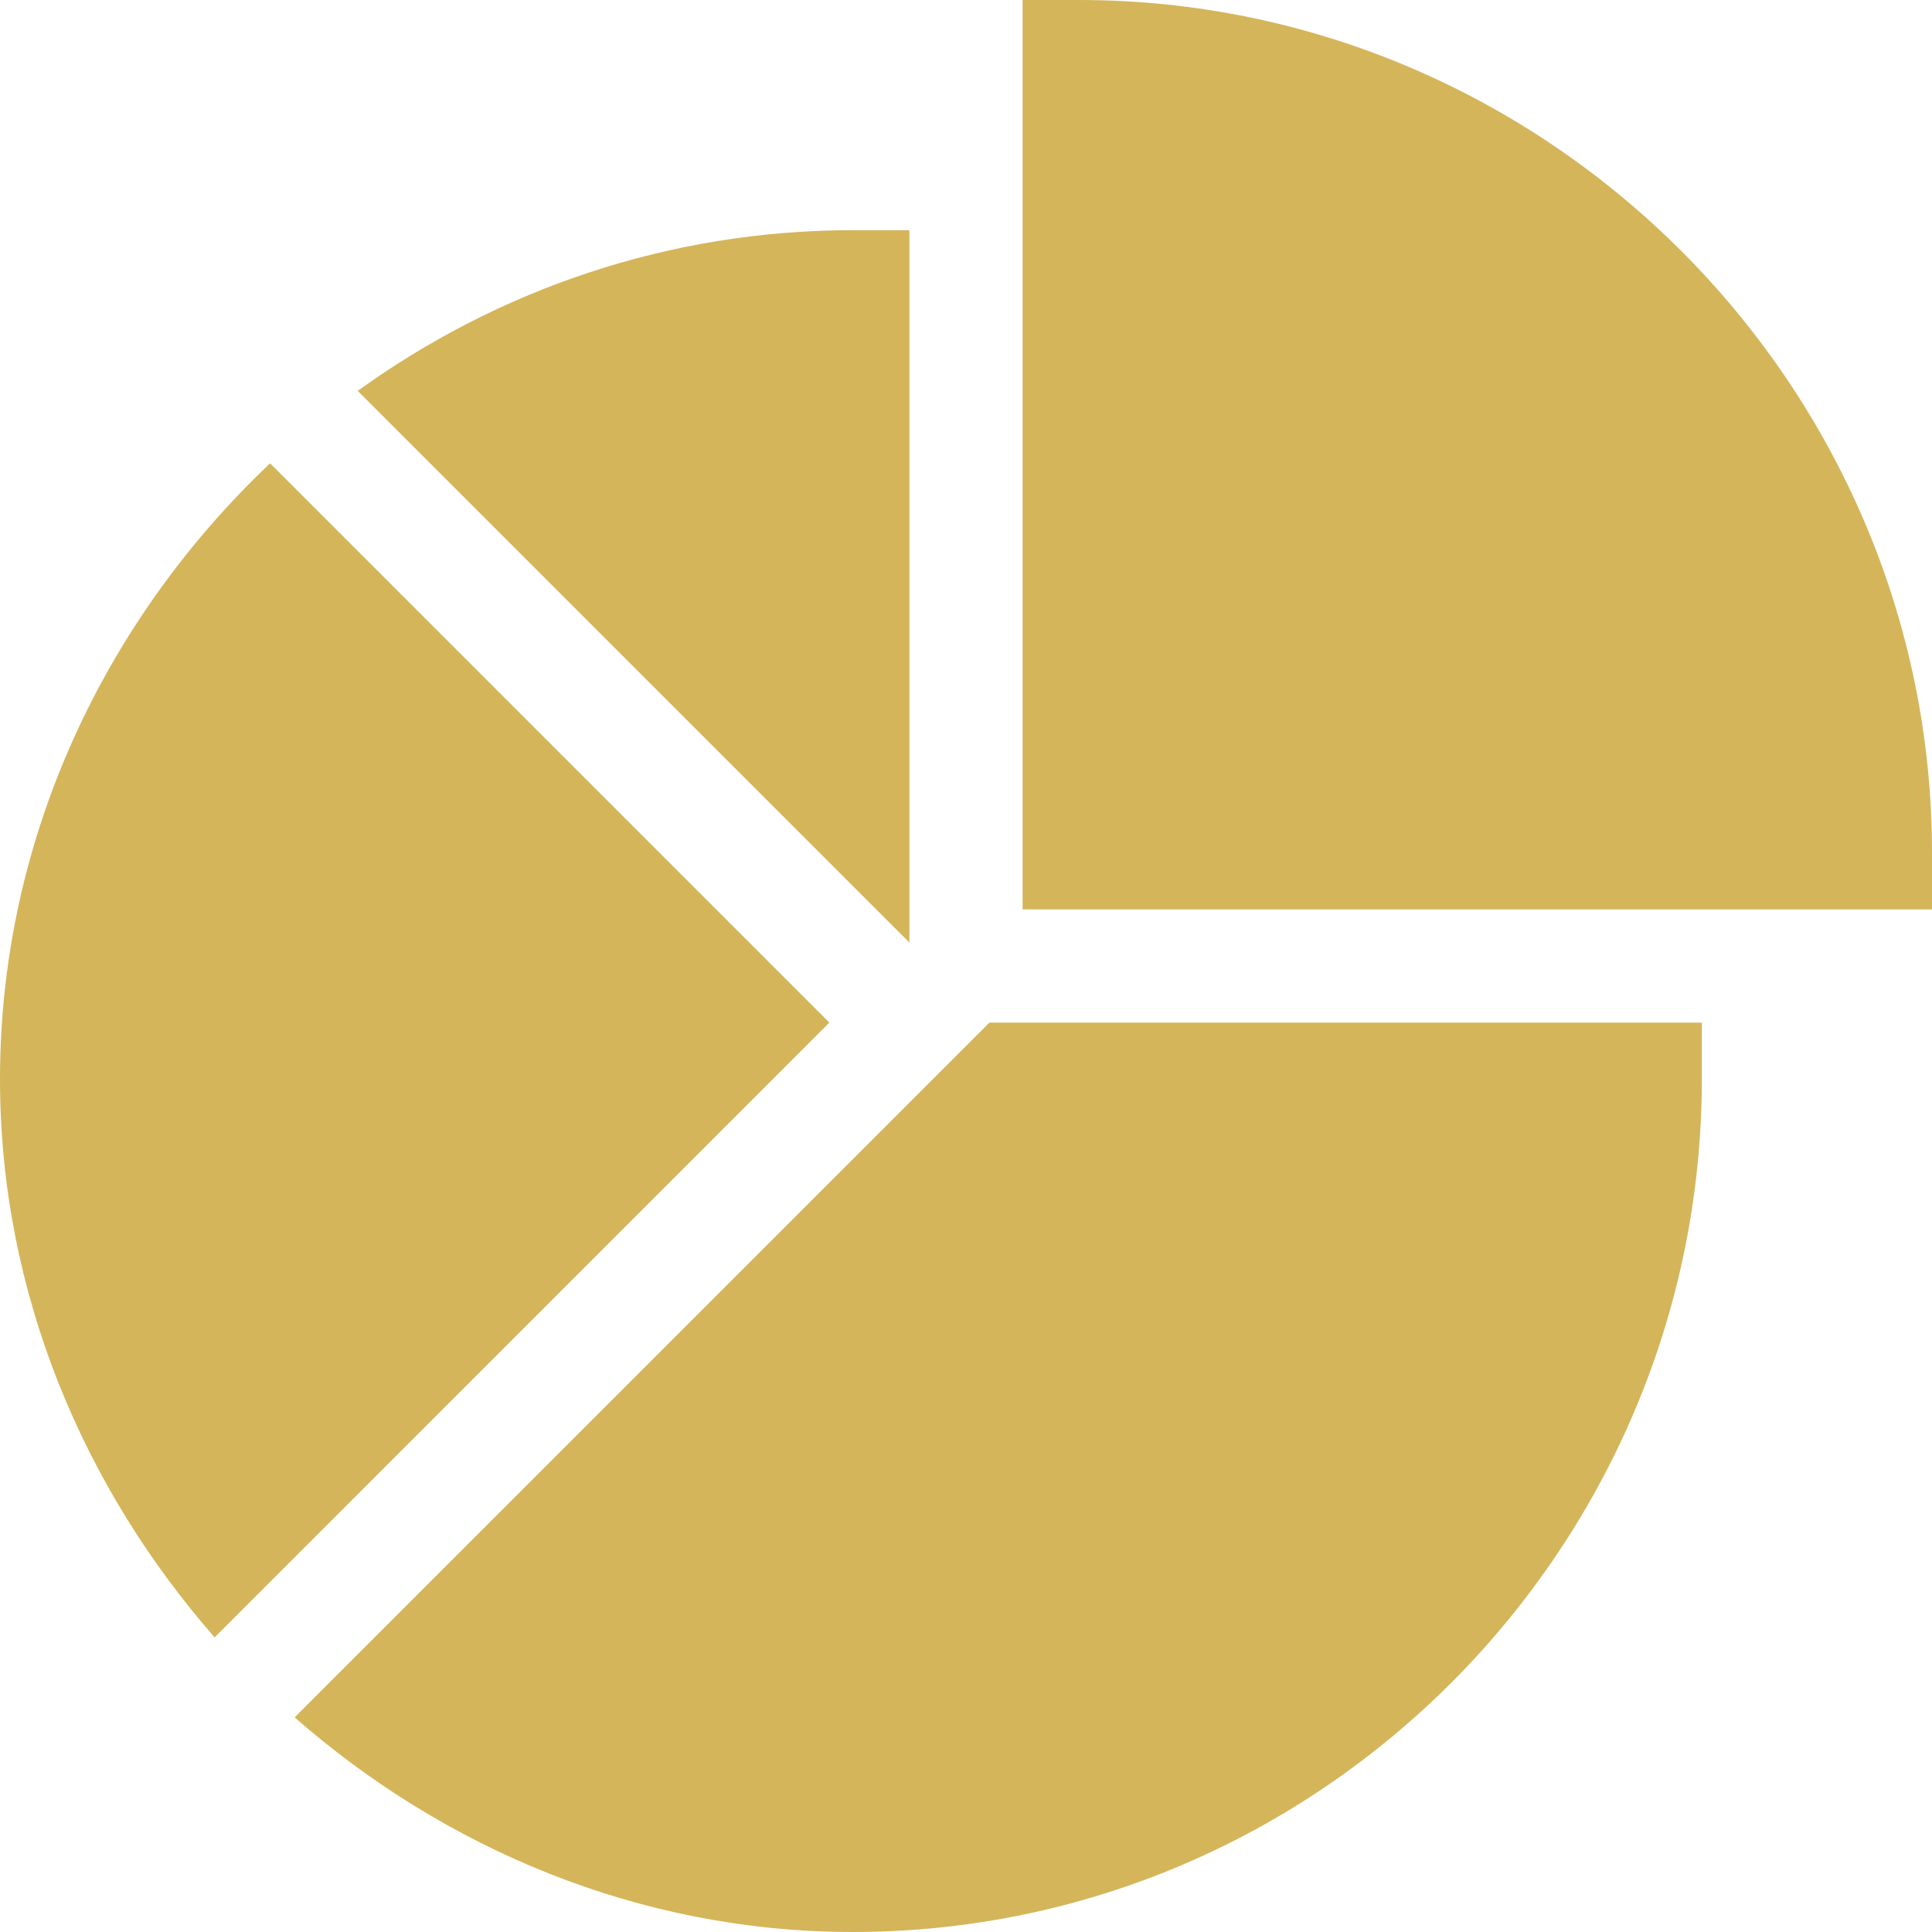
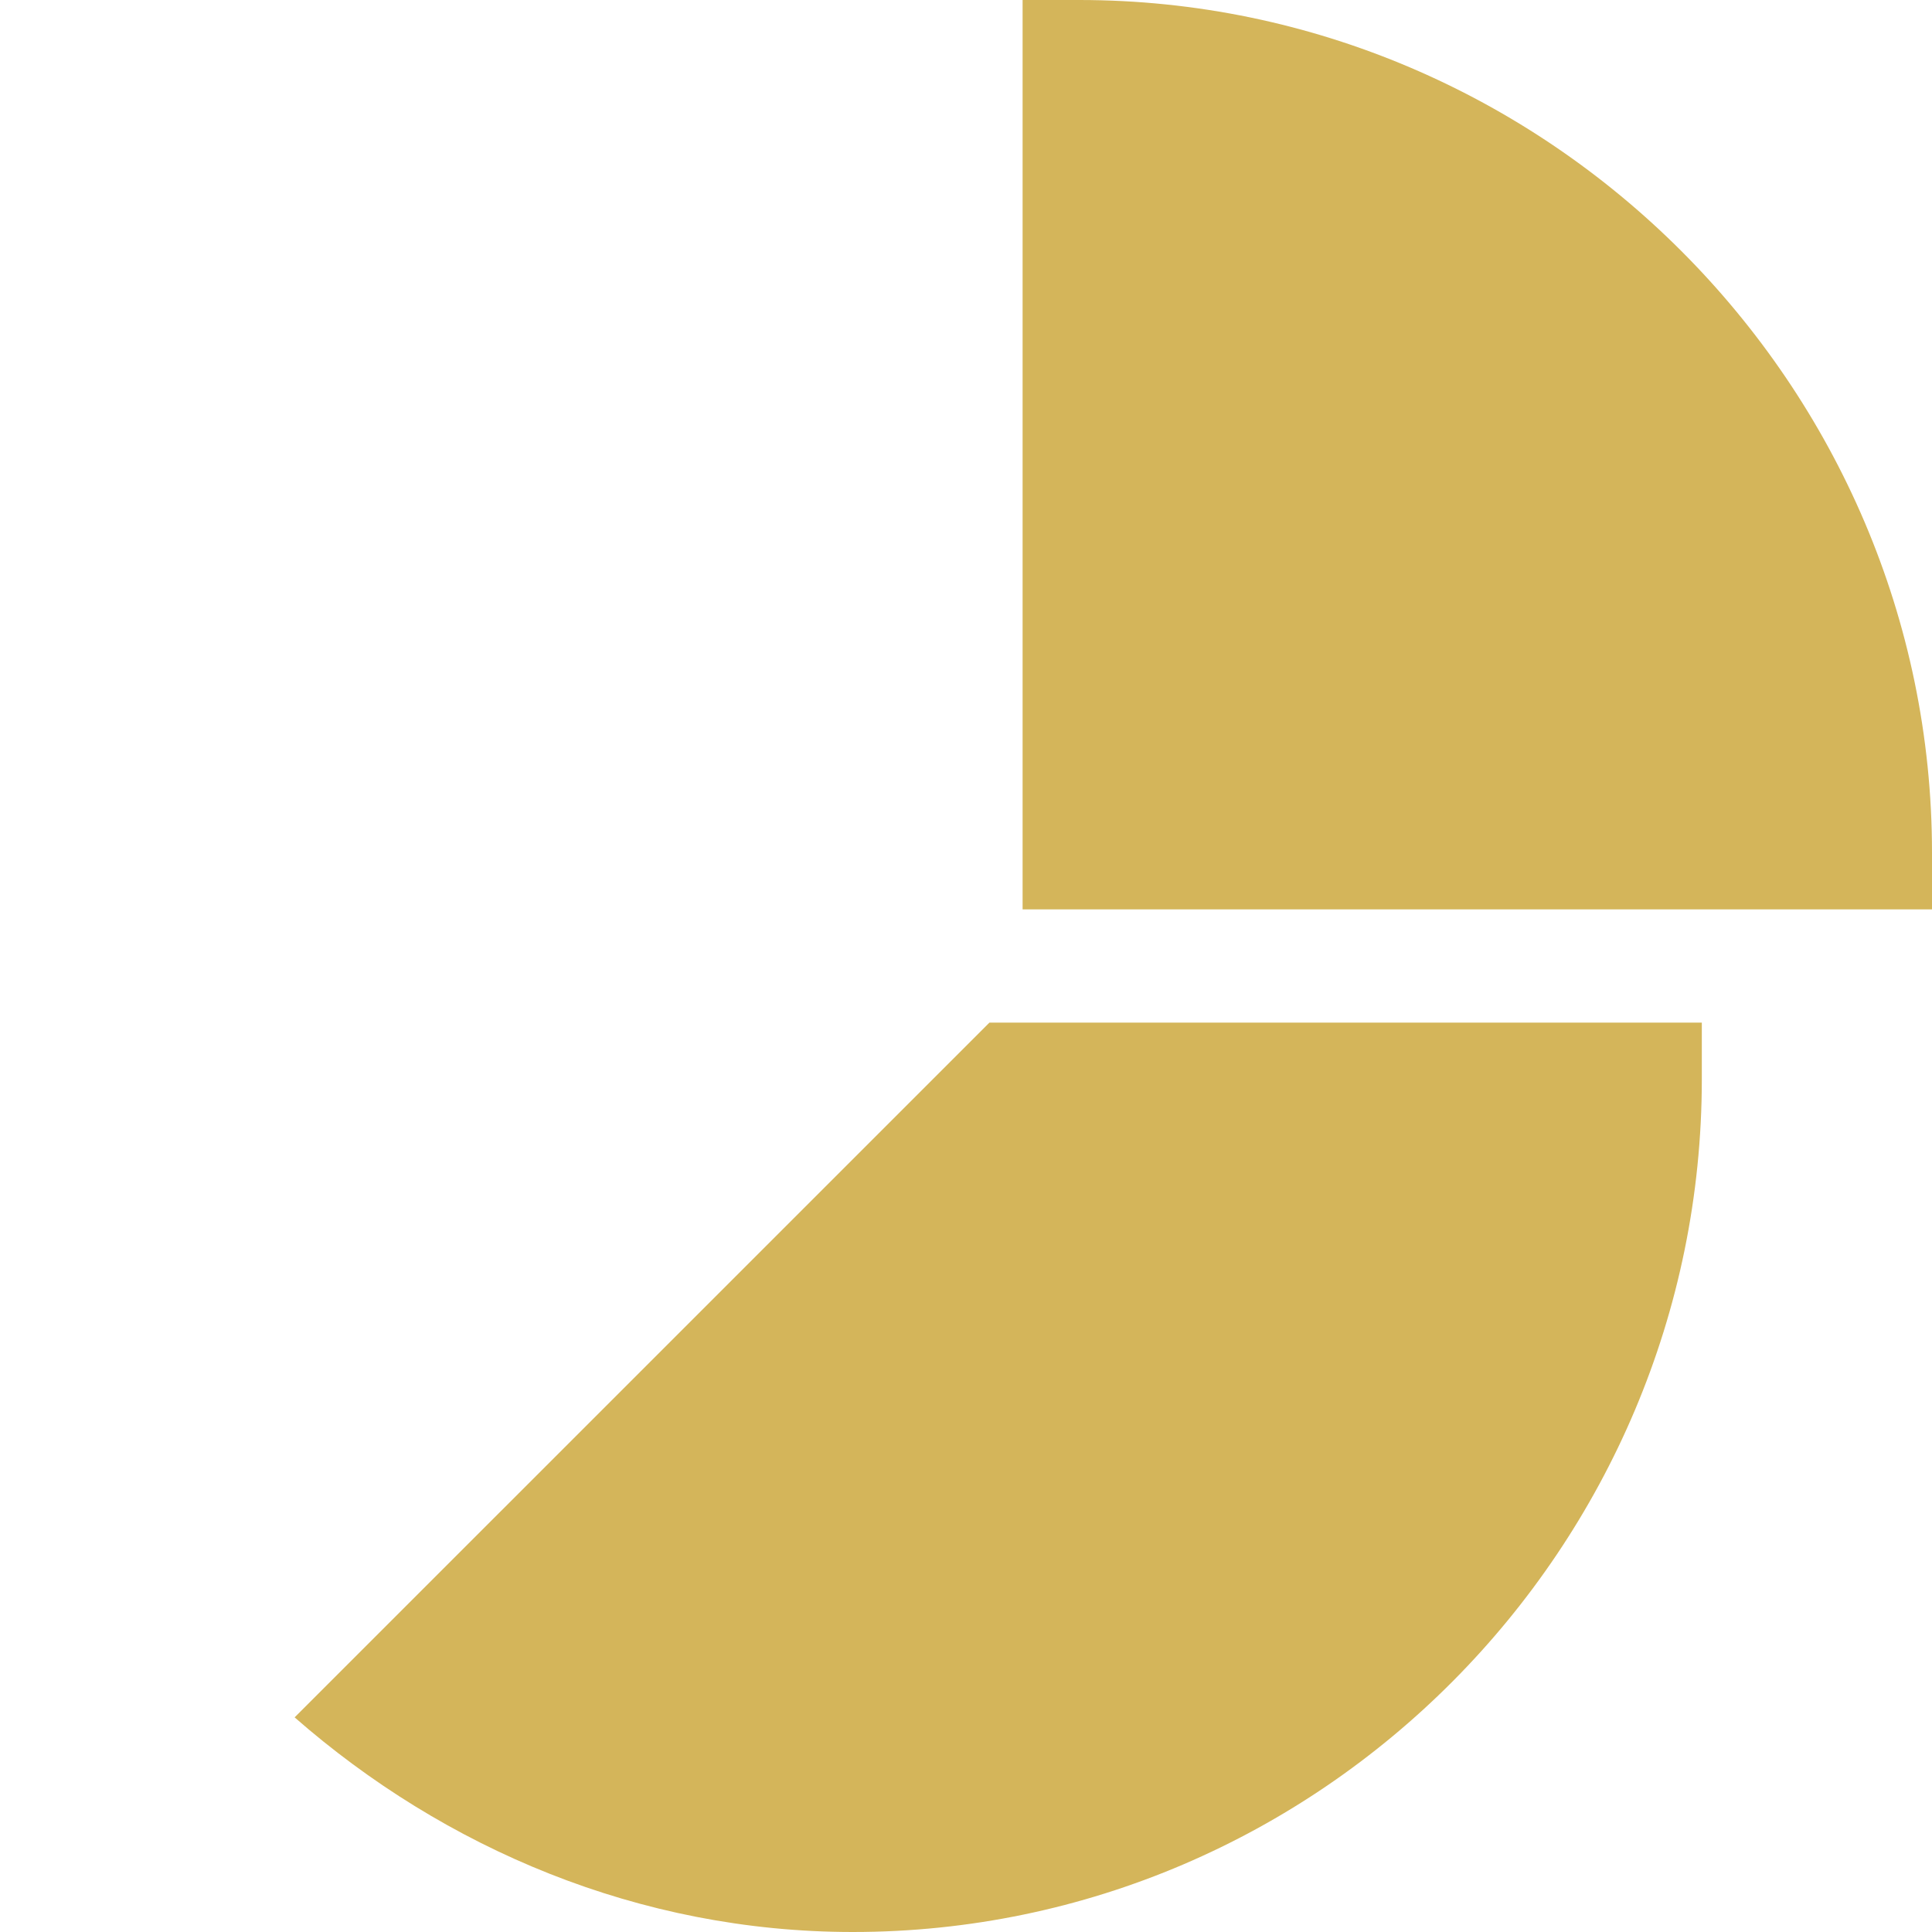
<svg xmlns="http://www.w3.org/2000/svg" id="Layer_2" viewBox="0 0 384 384">
  <defs>
    <style>.cls-1{fill:#d4b55a;}</style>
  </defs>
  <g id="Layer_1-2">
    <path class="cls-1" d="M384,169.5C384,76.45,307.55,0,214.5,0h-11.25V180.75h180.75" />
    <path class="cls-1" d="M169.5,384c93.05,0,168.75-76.45,168.75-169.5v-11.25H196.66L58.56,341.34c29.7,26.01,68.45,42.66,110.94,42.66" />
-     <path class="cls-1" d="M180.75,45.75h-11.25c-36.74,0-70.67,11.93-98.4,31.94l109.65,109.65V45.75Z" />
-     <path class="cls-1" d="M53.68,92.09C21.17,122.87,0,166.3,0,214.5c0,42.48,16.65,81.24,42.66,110.94l122.18-122.19L53.68,92.09Z" />
  </g>
</svg>